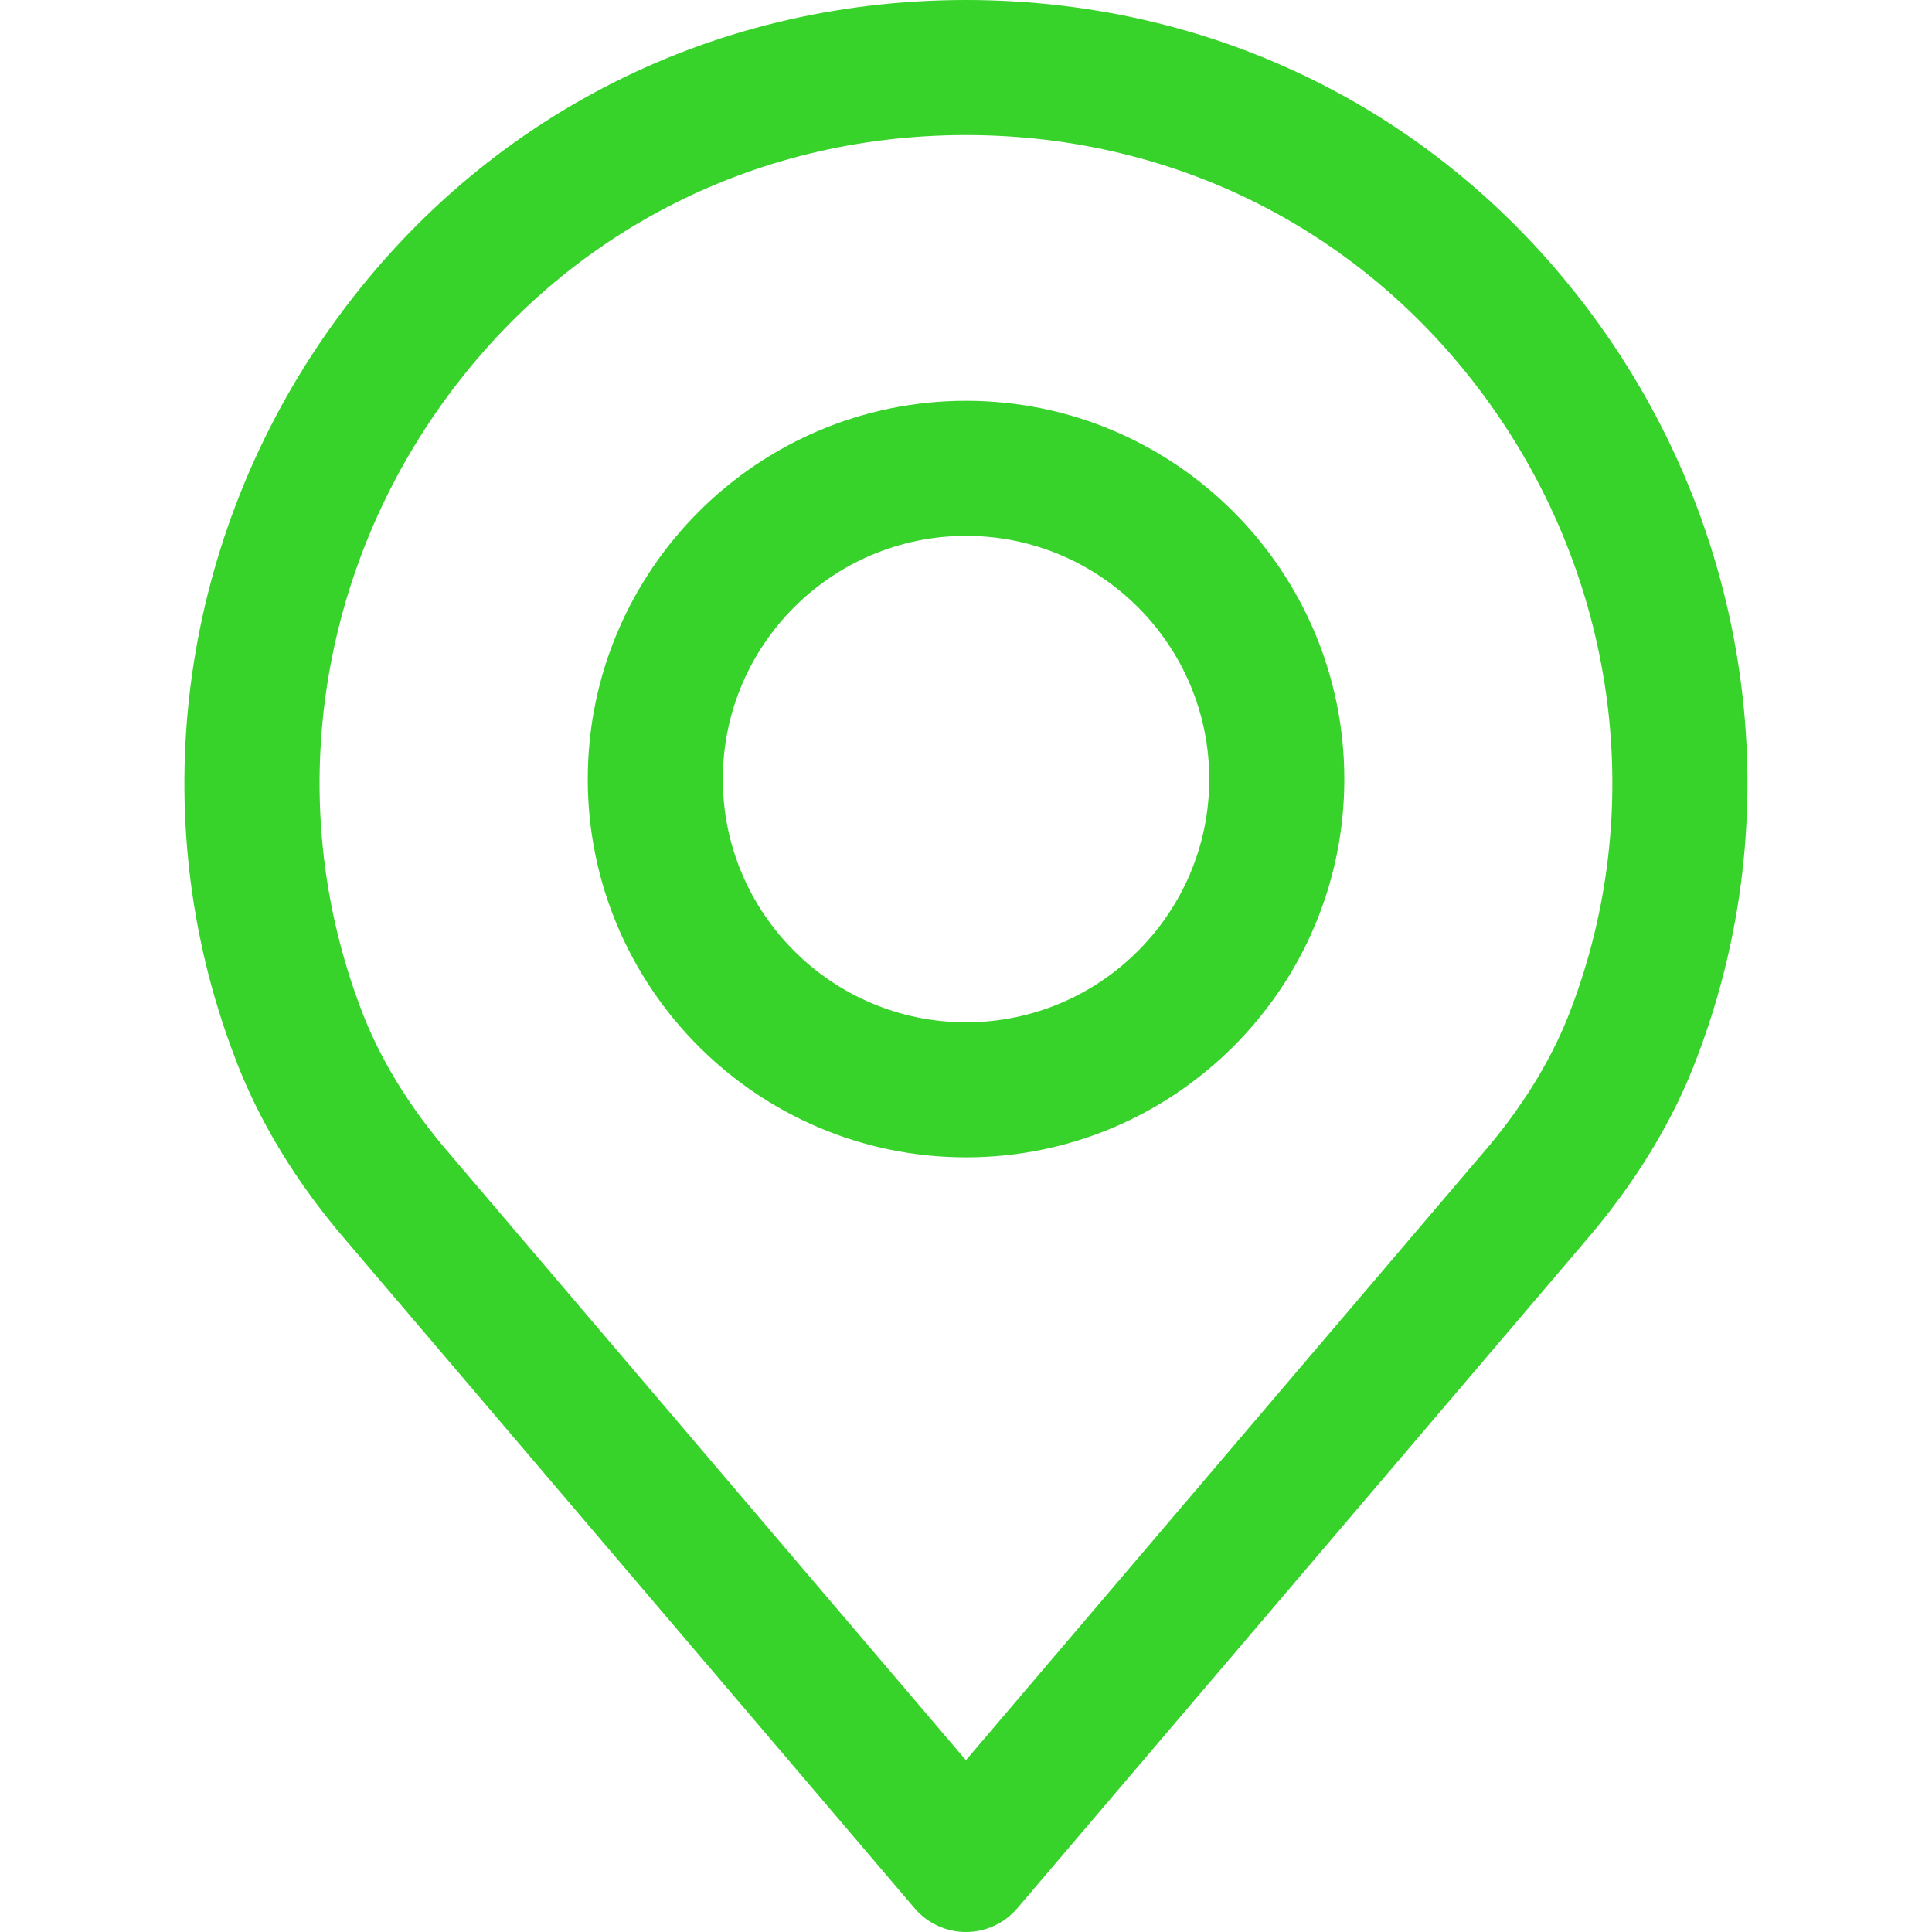
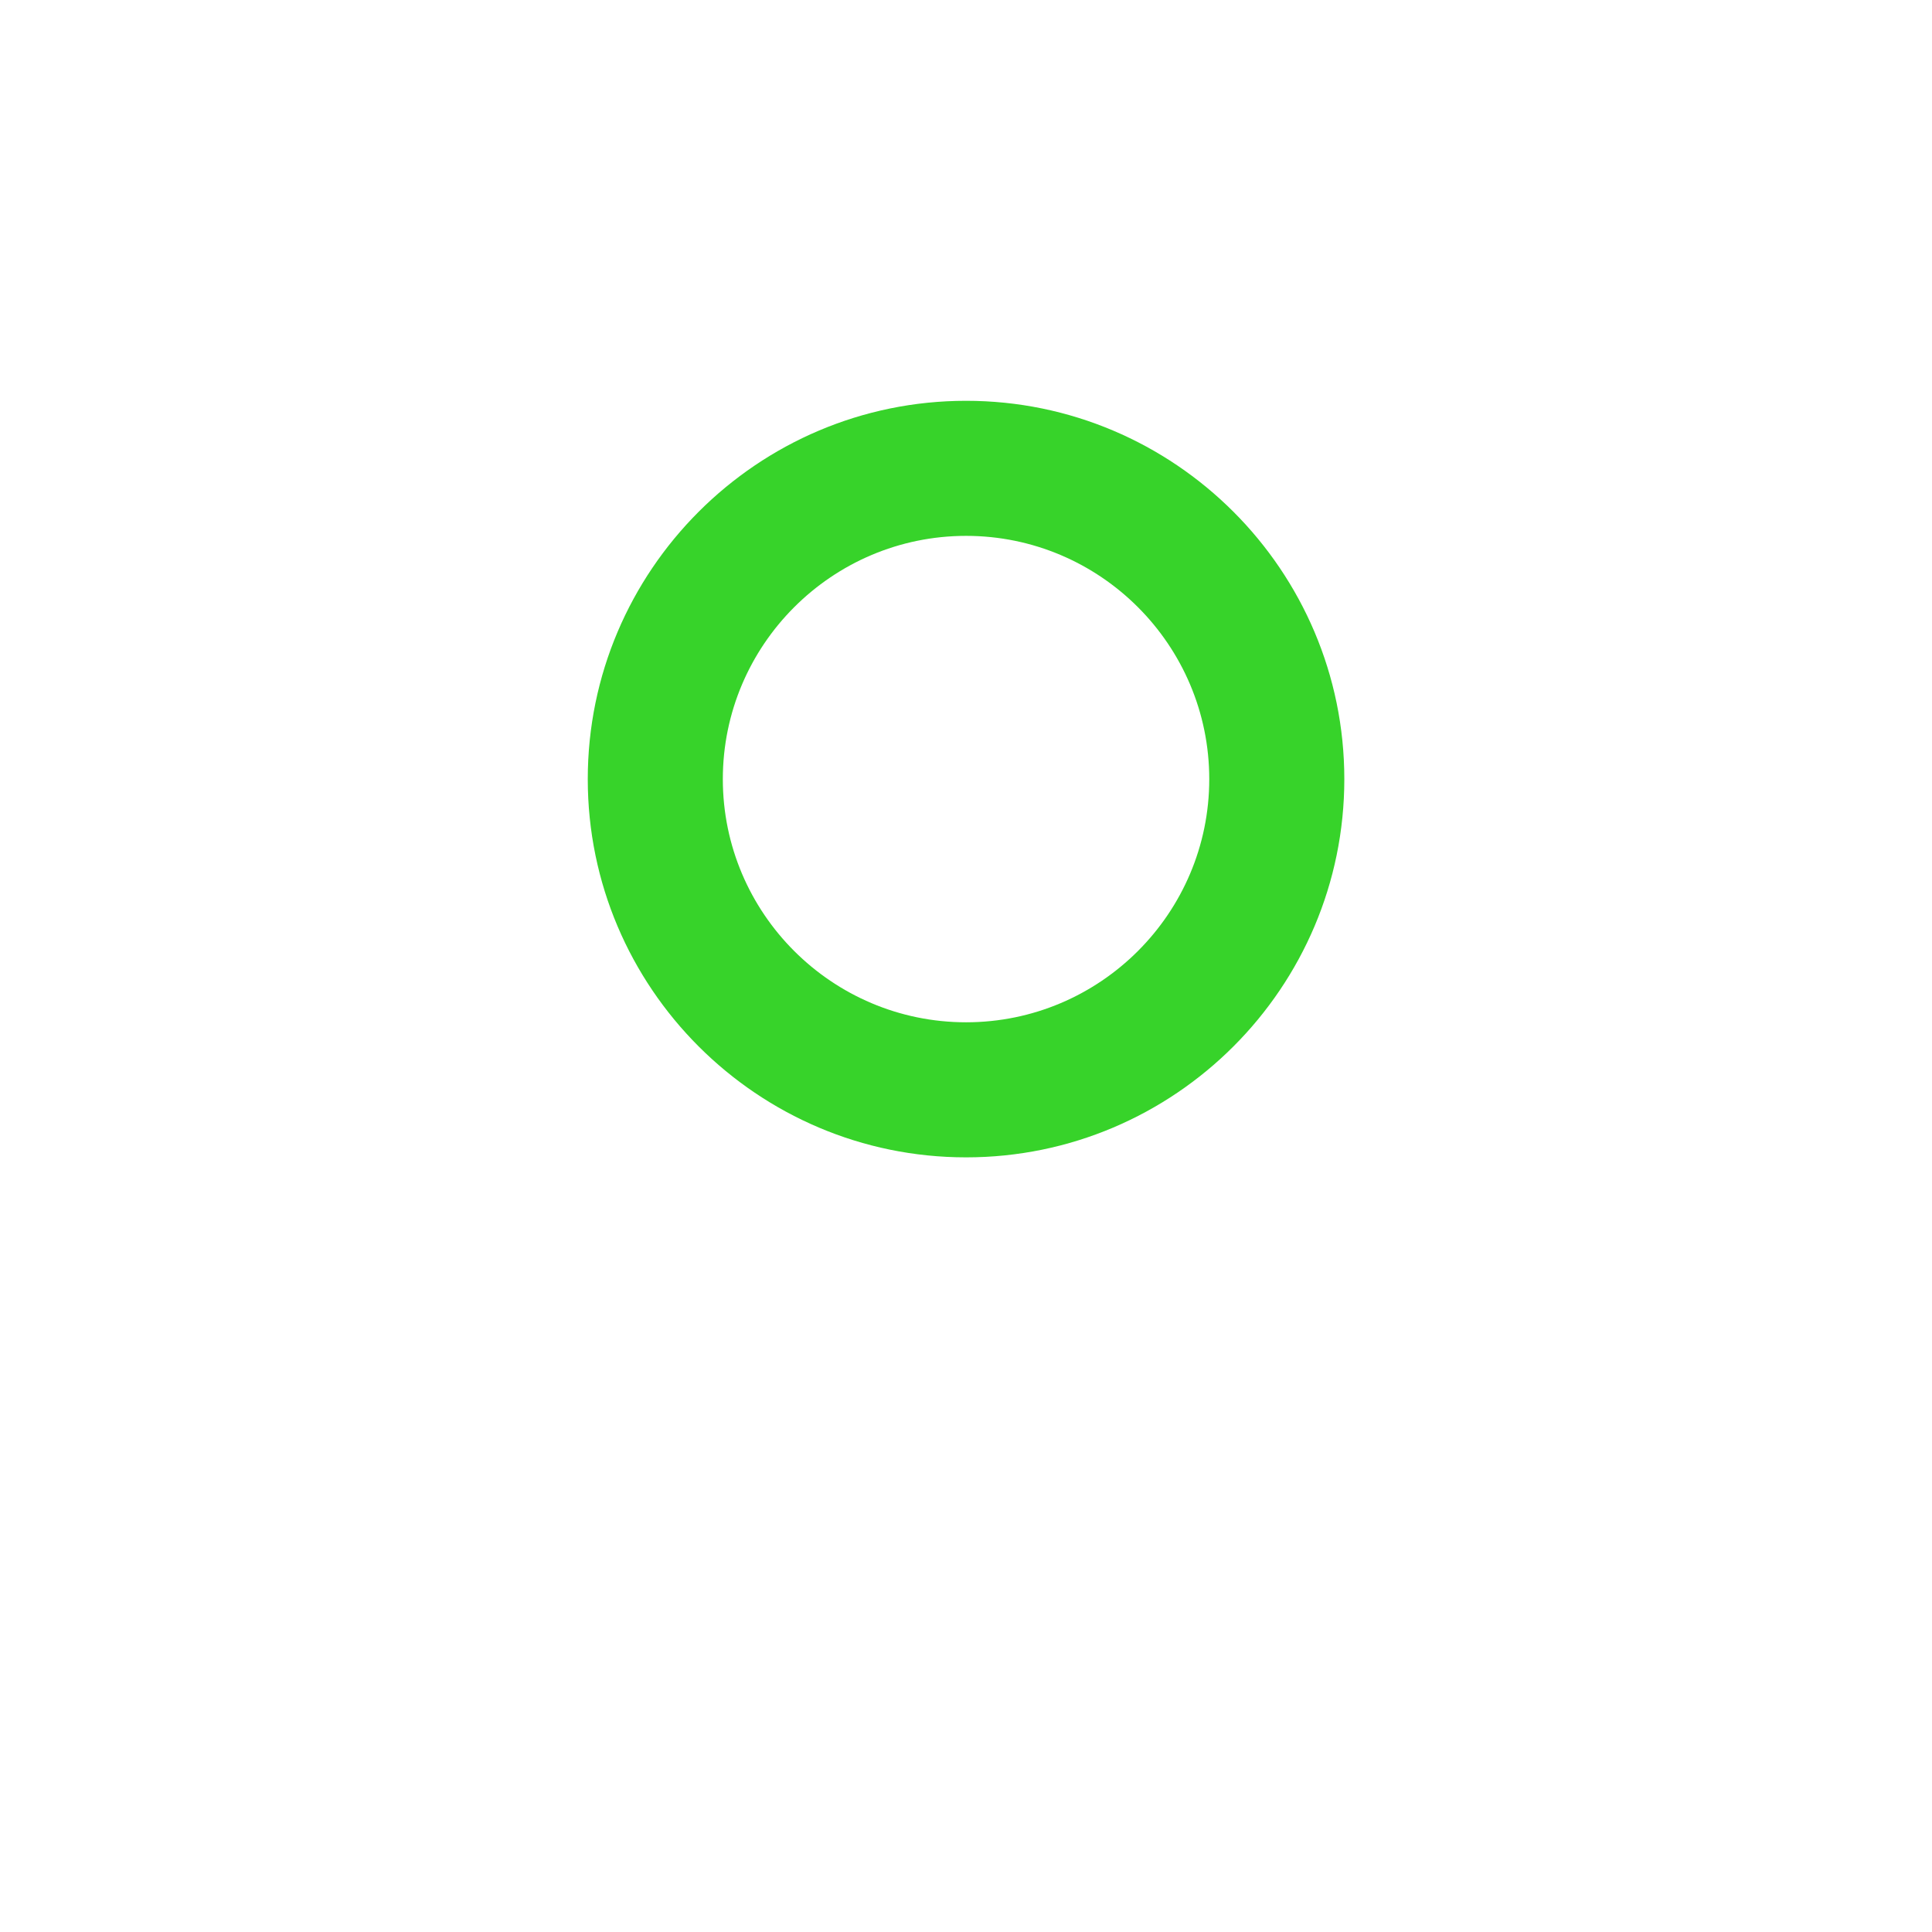
<svg xmlns="http://www.w3.org/2000/svg" width="22" height="22" viewBox="0 0 22 22" fill="none">
-   <path d="M18.302 3.825C16.622 1.394 13.961 0 10.999 0C8.039 0 5.377 1.394 3.697 3.825C2.026 6.244 1.64 9.305 2.663 12.011C2.936 12.749 3.371 13.467 3.952 14.139L10.414 21.729C10.56 21.901 10.774 22 10.999 22C11.225 22 11.439 21.901 11.585 21.729L18.045 14.142C18.628 13.465 19.063 12.748 19.334 12.015C20.359 9.305 19.973 6.244 18.302 3.825ZM17.894 11.477C17.684 12.042 17.343 12.601 16.879 13.139C16.878 13.14 16.877 13.141 16.875 13.143L10.999 20.044L5.12 13.139C4.656 12.601 4.315 12.042 4.104 11.472C3.258 9.234 3.579 6.703 4.963 4.7C6.351 2.691 8.551 1.538 10.999 1.538C13.448 1.538 15.648 2.691 17.036 4.7C18.42 6.703 18.742 9.234 17.894 11.477Z" fill="#37D32A" />
  <path d="M11.001 4.564C8.626 4.564 6.693 6.496 6.693 8.872C6.693 11.247 8.625 13.179 11.001 13.179C13.376 13.179 15.308 11.247 15.308 8.872C15.308 6.497 13.376 4.564 11.001 4.564ZM11.001 11.641C9.474 11.641 8.231 10.399 8.231 8.872C8.231 7.345 9.474 6.102 11.001 6.102C12.528 6.102 13.77 7.345 13.77 8.872C13.77 10.399 12.528 11.641 11.001 11.641Z" fill="#37D32A" />
</svg>